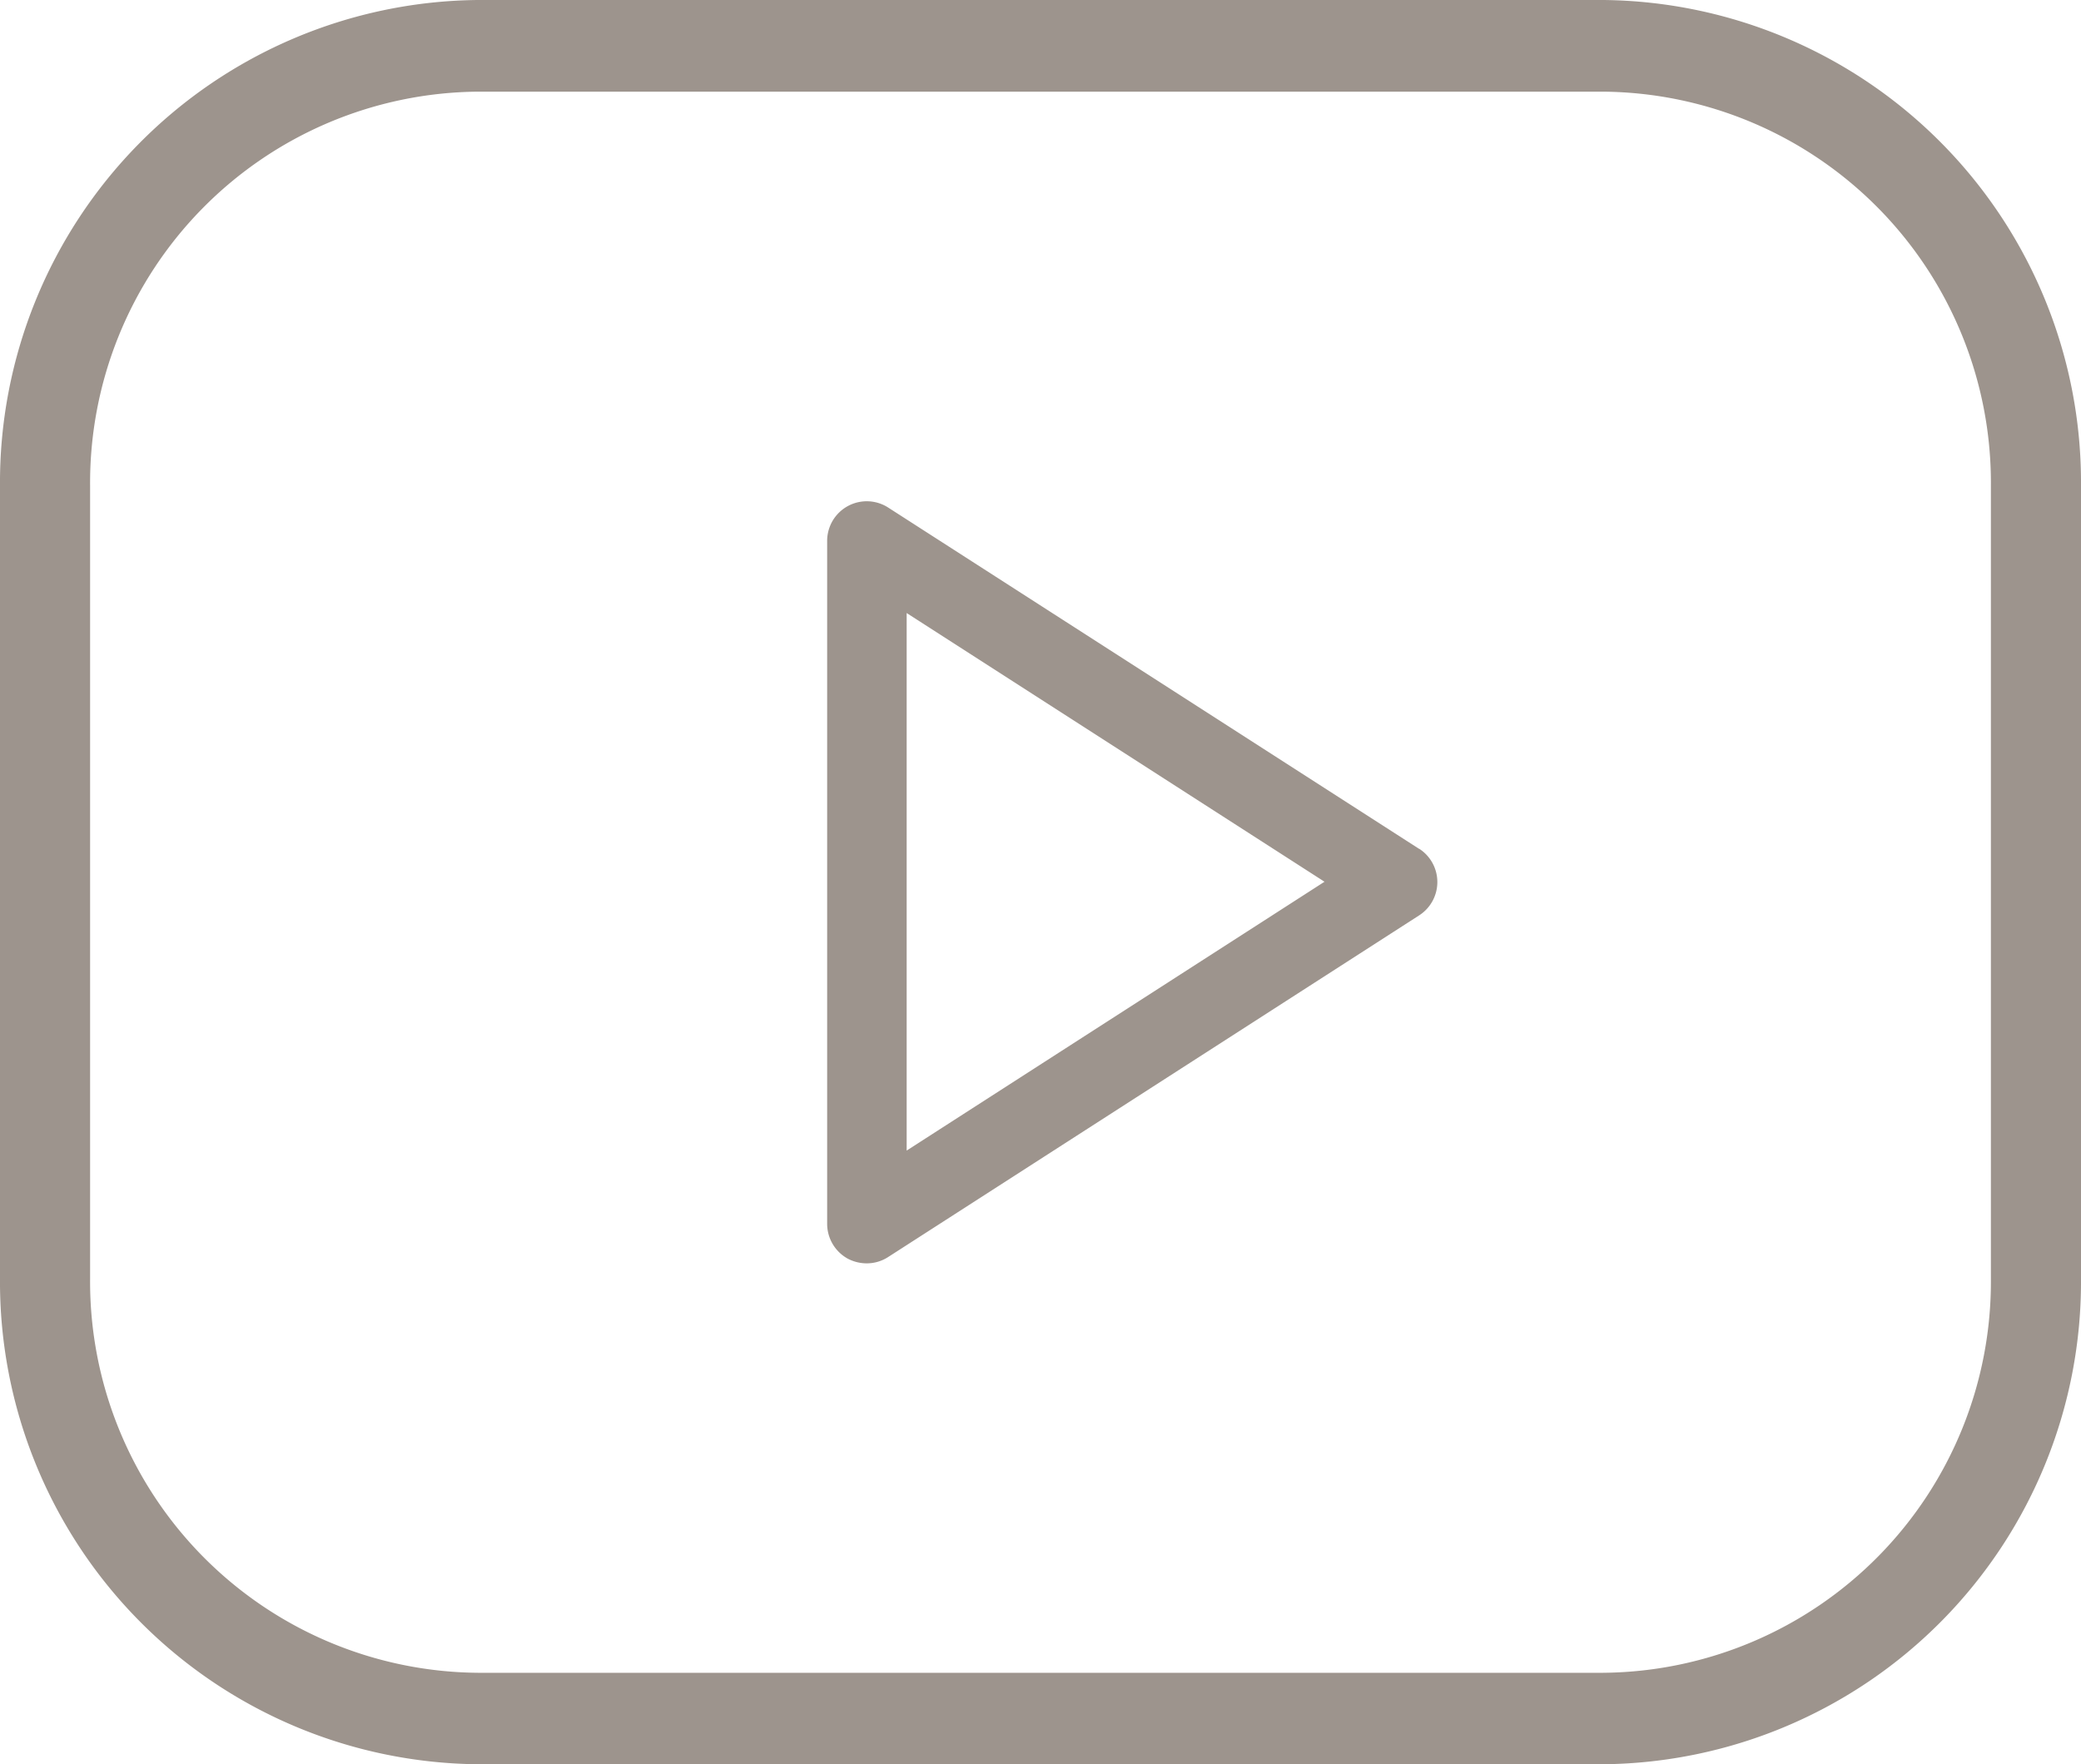
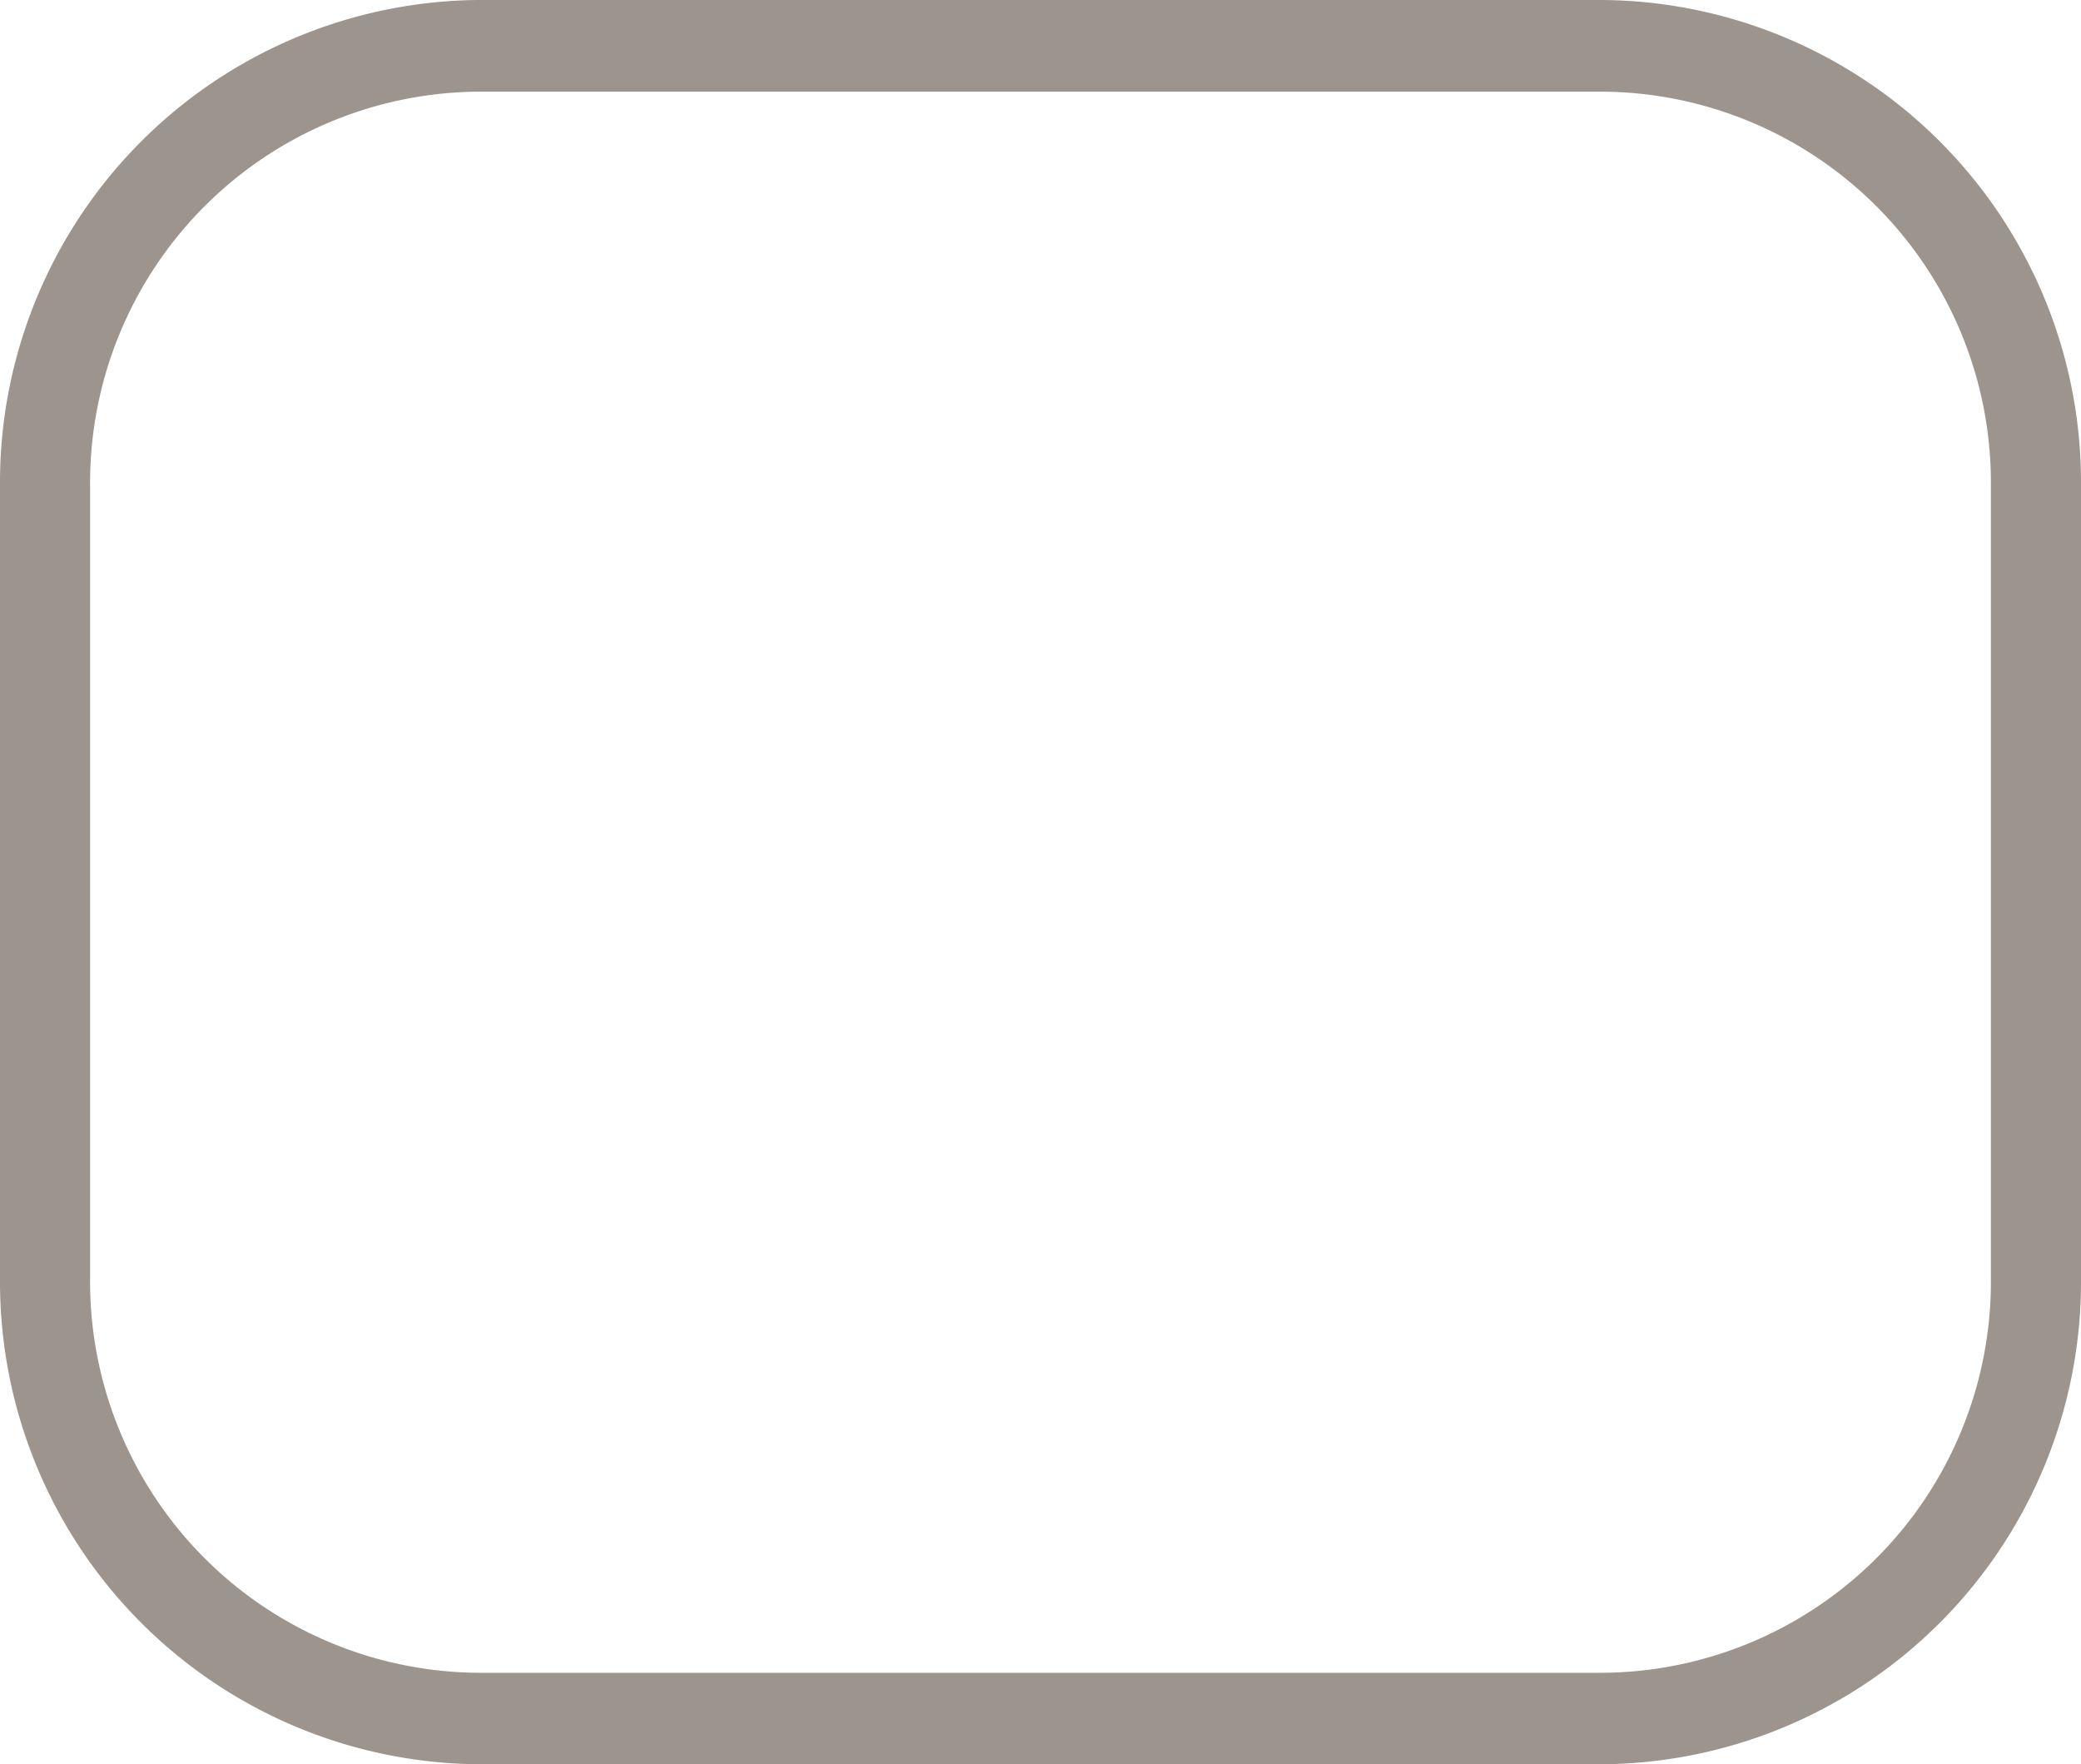
<svg xmlns="http://www.w3.org/2000/svg" width="59.1" height="50.1" viewBox="0 0 59.1 50.1">
  <g id="youtube-icon" transform="translate(0.05 0.05)">
    <g id="Group_105416" data-name="Group 105416">
      <g id="Group_105415" data-name="Group 105415">
        <path id="Path_114585" data-name="Path 114585" d="M45.479,42.667H13.521A13.653,13.653,0,0,0,0,56.417v22.5a13.653,13.653,0,0,0,13.521,13.75H45.479A13.653,13.653,0,0,0,59,78.917v-22.5A13.653,13.653,0,0,0,45.479,42.667ZM56.541,78.92A11.157,11.157,0,0,1,45.479,90.17H13.521A11.157,11.157,0,0,1,2.459,78.92v-22.5a11.157,11.157,0,0,1,11.062-11.25H45.479a11.157,11.157,0,0,1,11.062,11.25Z" transform="translate(0 -42.667)" fill="#9d948d" stroke="#9d948d" stroke-width="0.1" />
      </g>
    </g>
    <g id="Group_105418" data-name="Group 105418" transform="translate(23.491 14.229)">
      <g id="Group_105417" data-name="Group 105417">
-         <path id="Path_114586" data-name="Path 114586" d="M208.741,159.2l-15.08-9.693a1.075,1.075,0,0,0-1.662.906v19.387a1.08,1.08,0,0,0,.554.944,1.107,1.107,0,0,0,.518.13,1.067,1.067,0,0,0,.584-.172L208.735,161a1.075,1.075,0,0,0,0-1.808Zm-14.584,8.613V152.365l12.009,7.722Z" transform="translate(-191.999 -149.327)" fill="#9d948d" stroke="#9d948d" stroke-width="0.1" />
-       </g>
+         </g>
    </g>
  </g>
</svg>